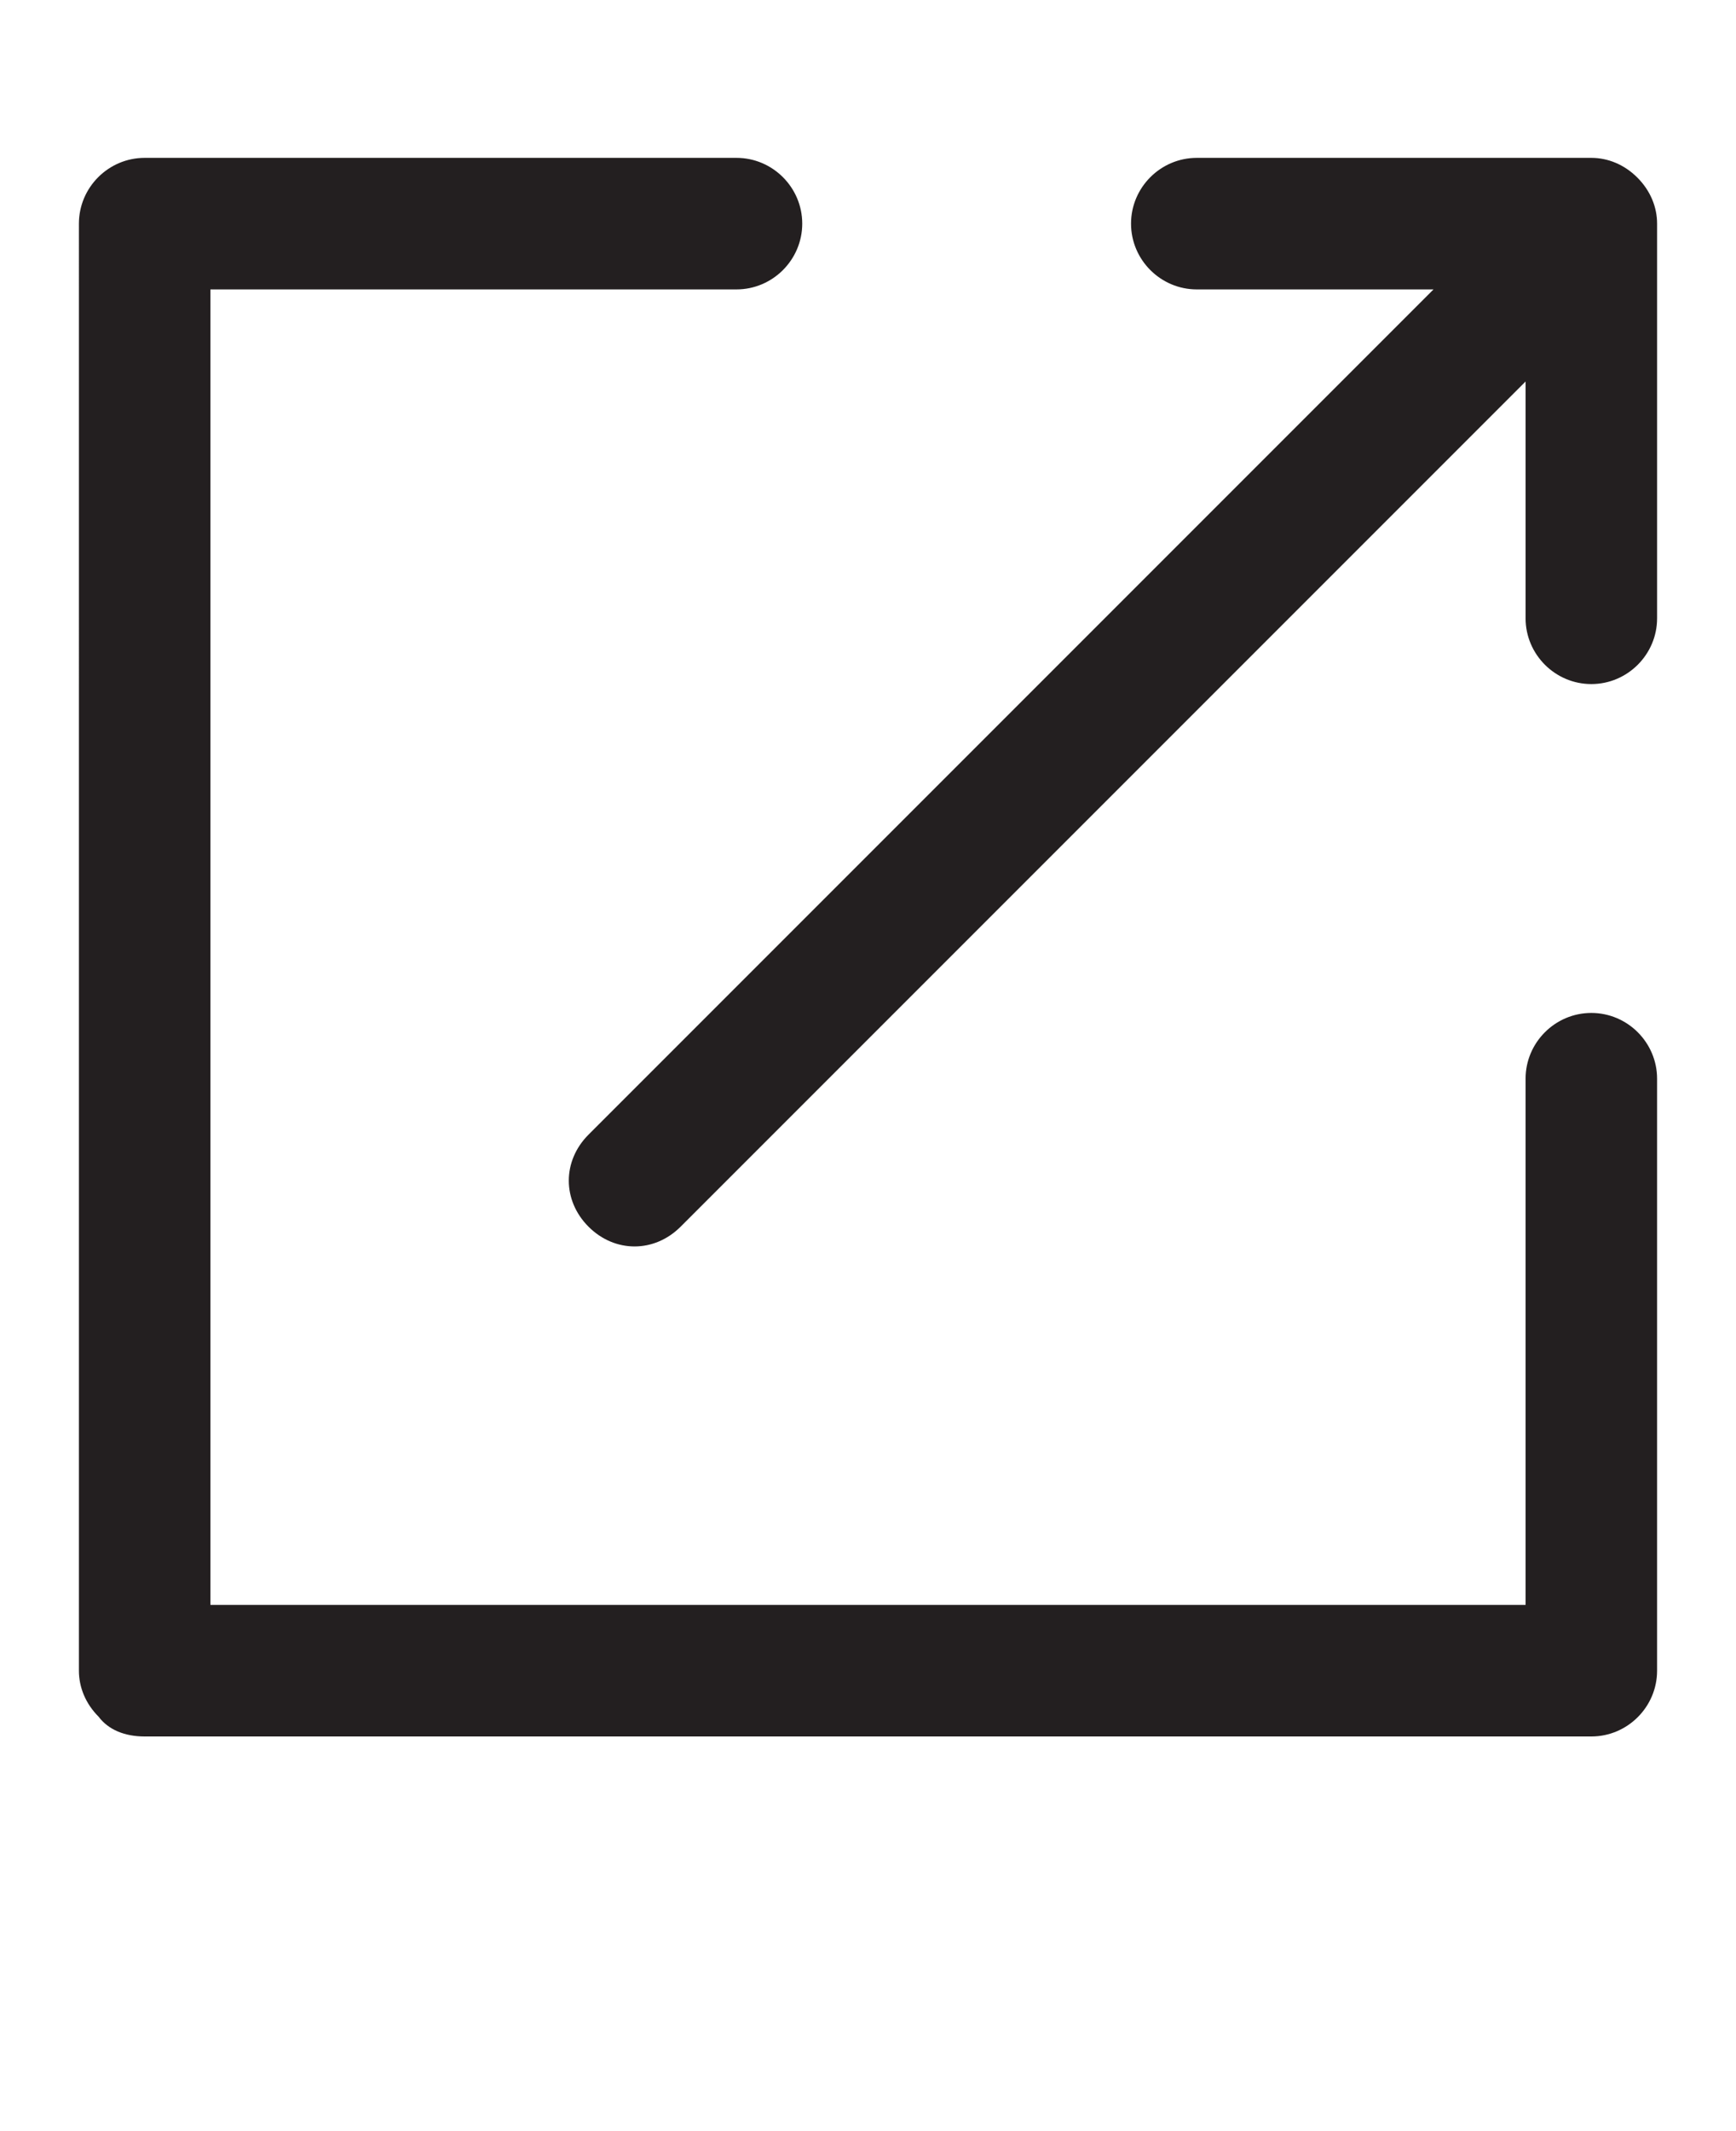
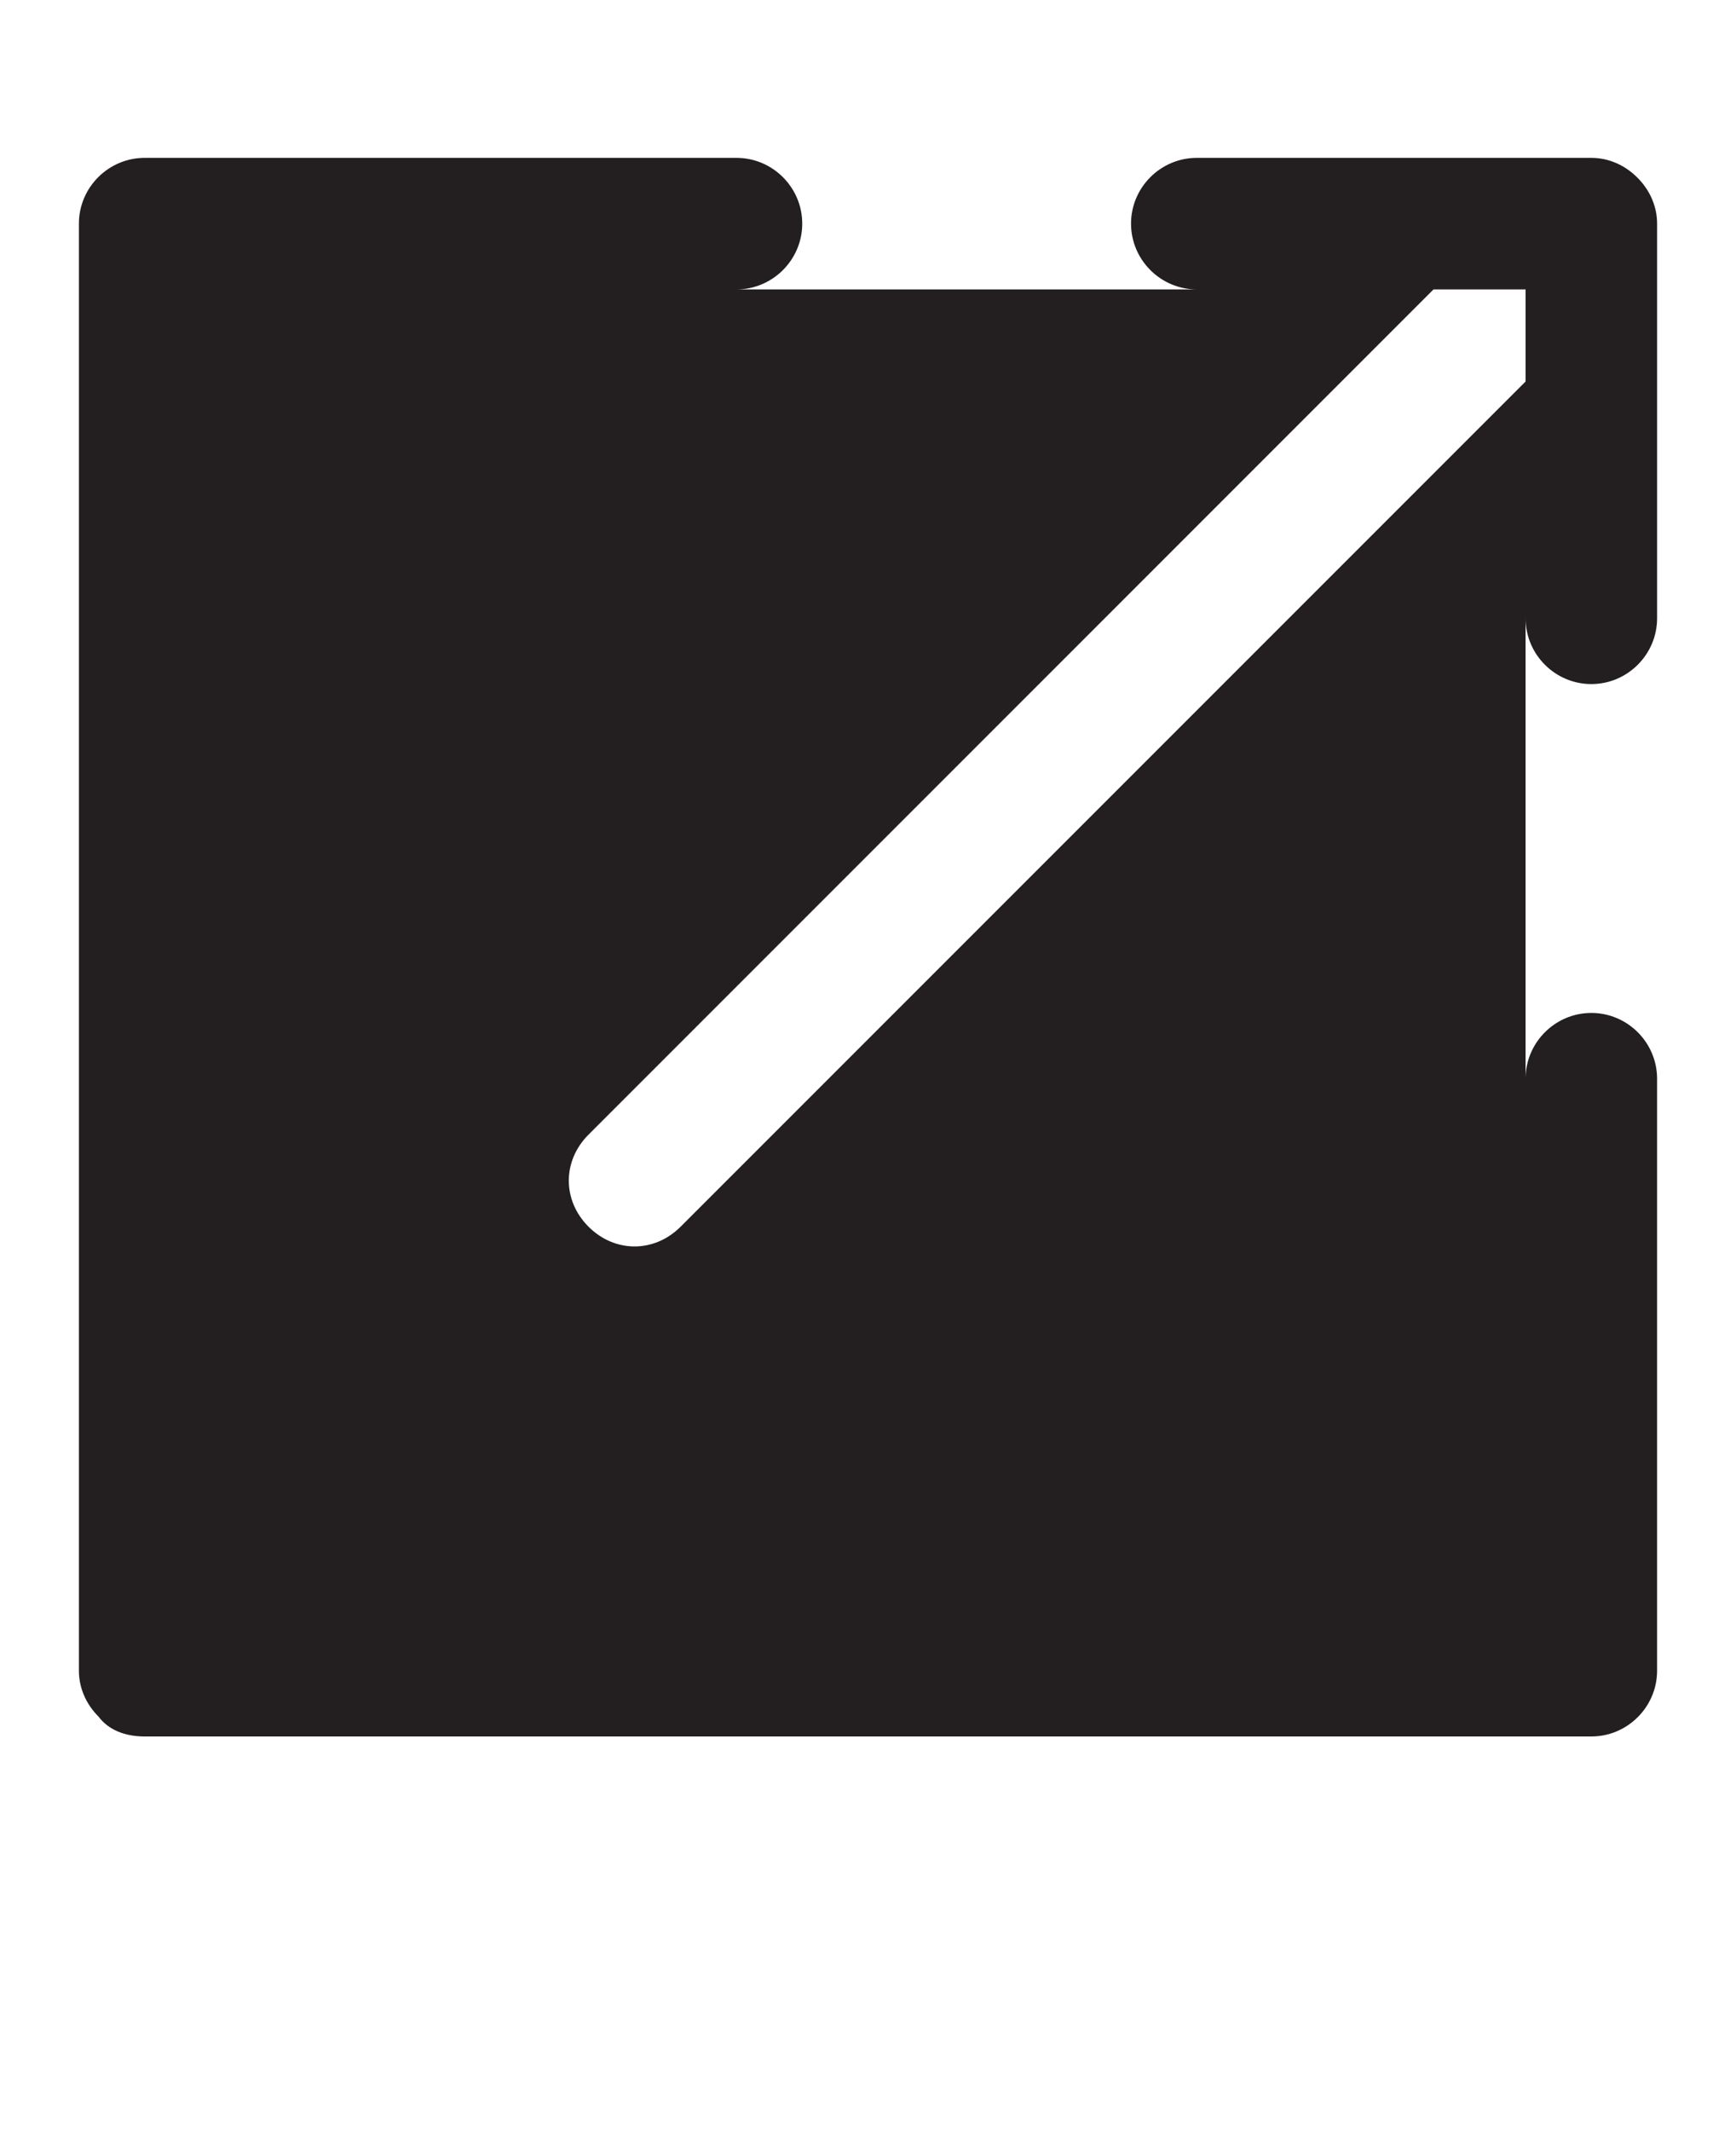
<svg xmlns="http://www.w3.org/2000/svg" version="1.1" viewBox="0 0 52.8 64.8">
  <defs>
    <style>
      .cls-1 {
        fill: #231f20;
        fill-rule: evenodd;
      }
    </style>
  </defs>
  <g>
    <g id="Layer_1">
-       <path class="cls-1" d="M46.4,48.8v-16c0-1.1.9-2,2-2s2,.9,2,2v18c0,1.1-.9,2-2,2H4.4c-.6,0-1.1-.2-1.4-.6-.4-.4-.6-.9-.6-1.4s0,0,0,0c0,0,0,0,0,0V6.8s0,0,0,0c0,0,0,0,0,0,0-1.1.9-2,2-2h18c1.1,0,2,.9,2,2s-.9,2-2,2H6.4v40h40ZM46.4,11.6l-25.7,25.7c-.8.8-2,.8-2.8,0-.8-.8-.8-2,0-2.8l25.7-25.7h-7.2c-1.1,0-2-.9-2-2s.9-2,2-2h12c.5,0,1,.2,1.4.6.4.4.6.9.6,1.4v12c0,1.1-.9,2-2,2s-2-.9-2-2v-7.2Z" />
+       <path class="cls-1" d="M46.4,48.8v-16c0-1.1.9-2,2-2s2,.9,2,2v18c0,1.1-.9,2-2,2H4.4c-.6,0-1.1-.2-1.4-.6-.4-.4-.6-.9-.6-1.4s0,0,0,0c0,0,0,0,0,0V6.8s0,0,0,0c0,0,0,0,0,0,0-1.1.9-2,2-2h18c1.1,0,2,.9,2,2s-.9,2-2,2H6.4h40ZM46.4,11.6l-25.7,25.7c-.8.8-2,.8-2.8,0-.8-.8-.8-2,0-2.8l25.7-25.7h-7.2c-1.1,0-2-.9-2-2s.9-2,2-2h12c.5,0,1,.2,1.4.6.4.4.6.9.6,1.4v12c0,1.1-.9,2-2,2s-2-.9-2-2v-7.2Z" />
    </g>
  </g>
</svg>